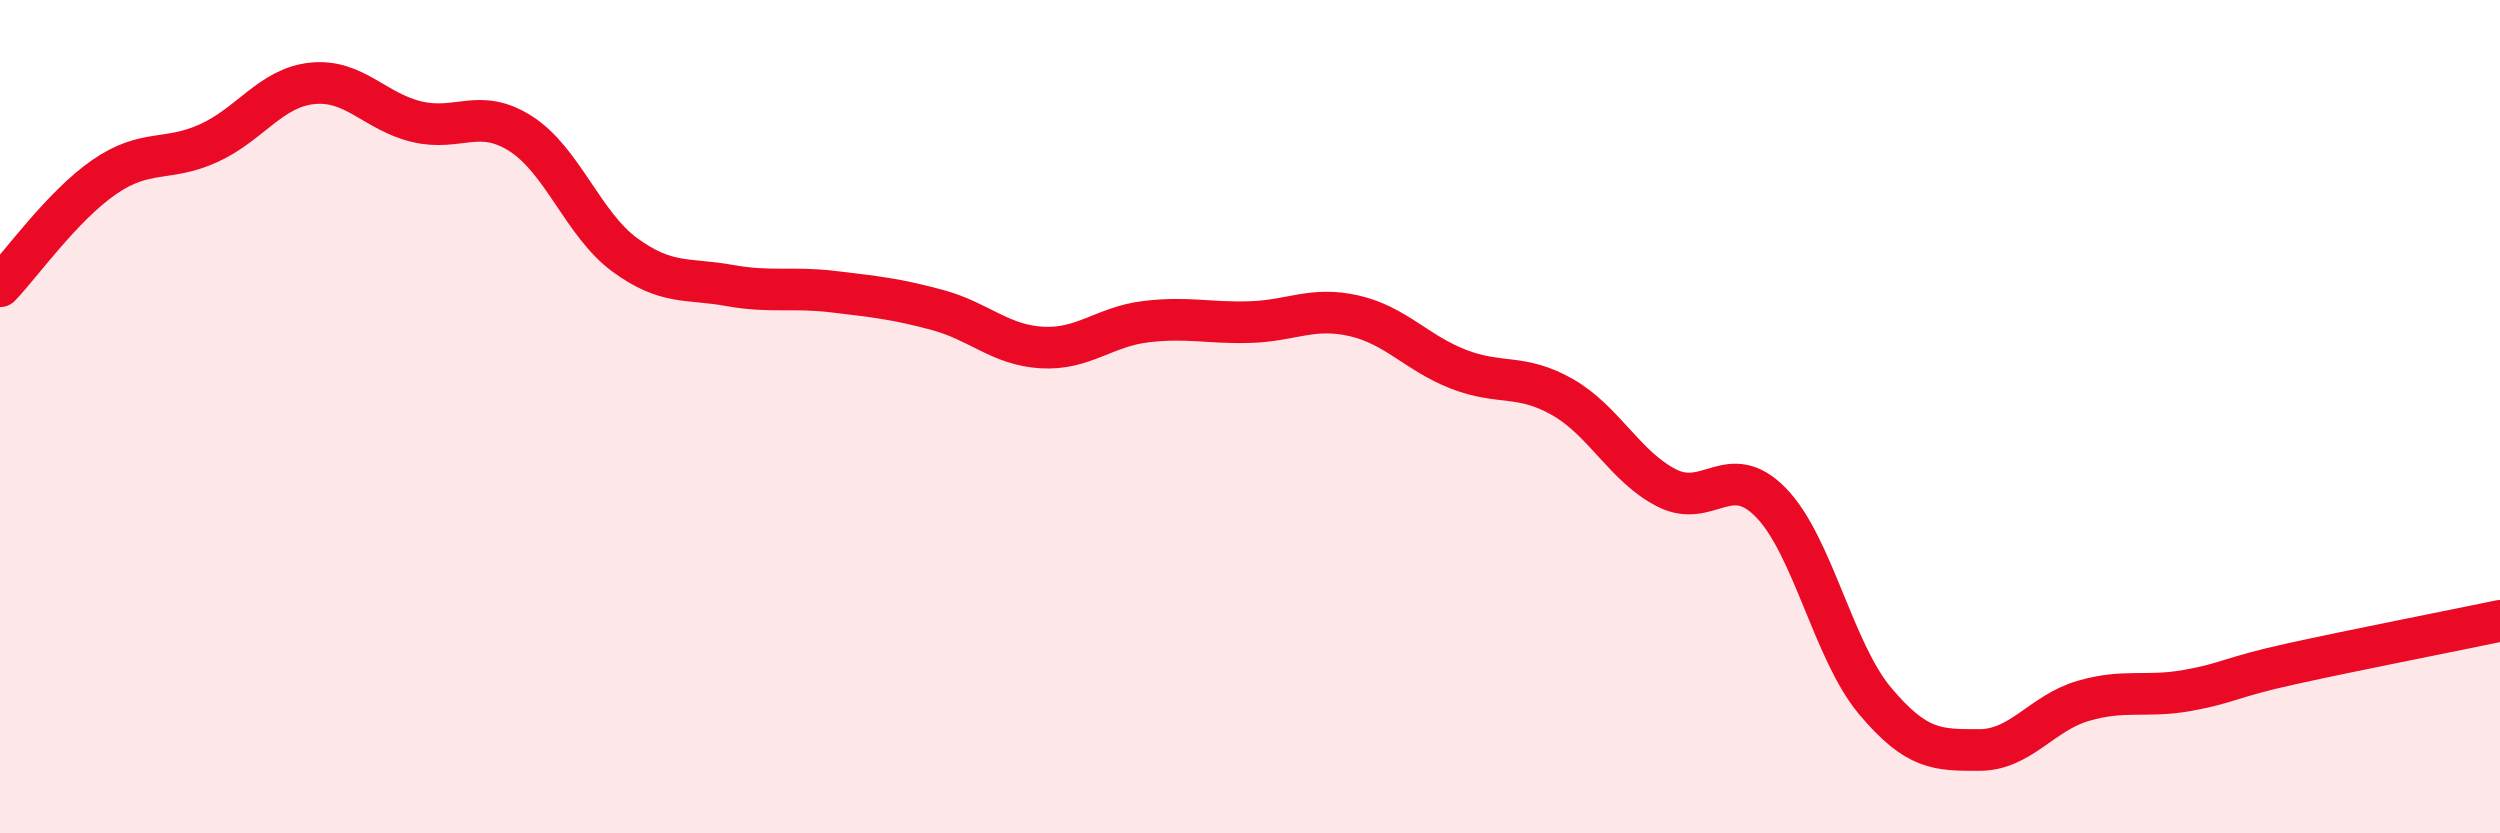
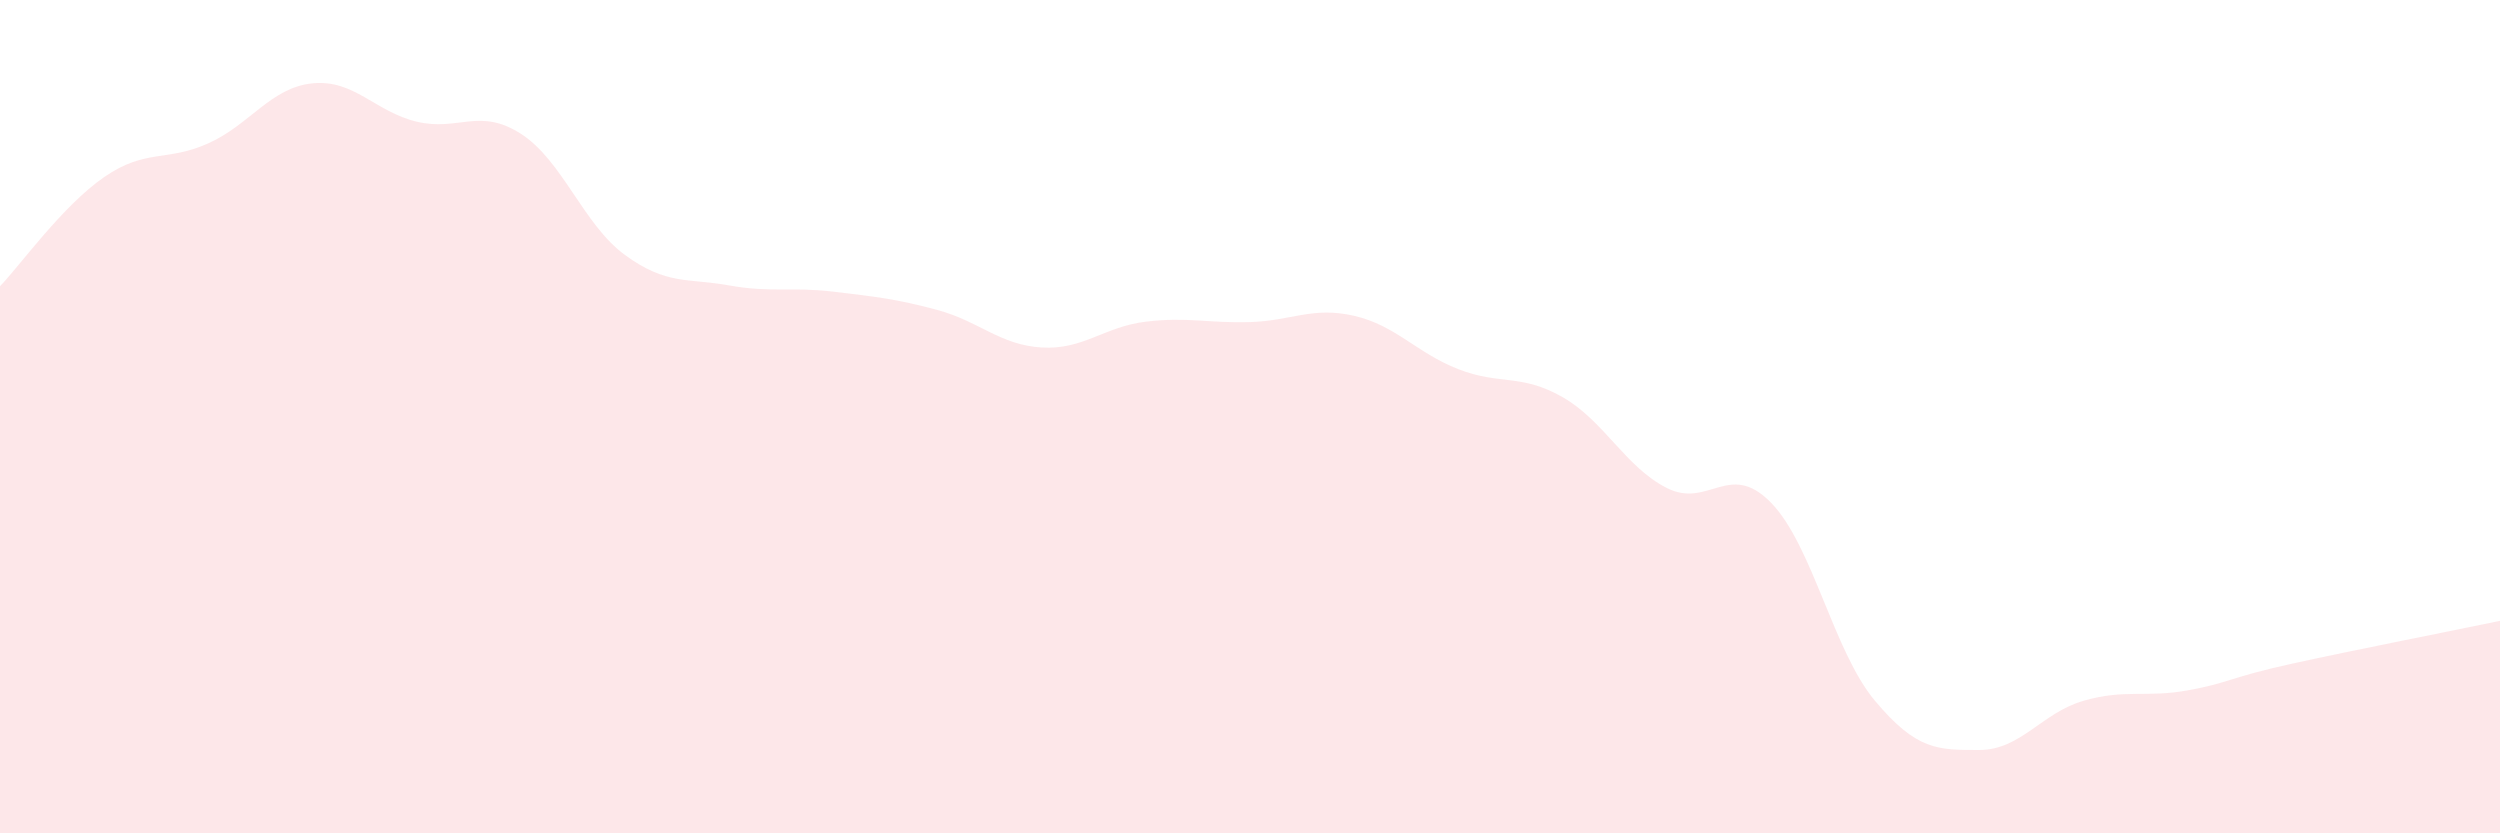
<svg xmlns="http://www.w3.org/2000/svg" width="60" height="20" viewBox="0 0 60 20">
  <path d="M 0,6.87 C 0.5,6.35 1.5,4.94 2.5,4.25 C 3.5,3.56 4,3.89 5,3.44 C 6,2.99 6.5,2.1 7.5,2 C 8.5,1.9 9,2.68 10,2.92 C 11,3.16 11.5,2.57 12.5,3.21 C 13.5,3.85 14,5.39 15,6.12 C 16,6.85 16.5,6.67 17.5,6.85 C 18.5,7.03 19,6.88 20,7 C 21,7.12 21.5,7.17 22.5,7.44 C 23.5,7.71 24,8.28 25,8.34 C 26,8.4 26.5,7.84 27.5,7.72 C 28.5,7.6 29,7.76 30,7.73 C 31,7.7 31.5,7.35 32.5,7.58 C 33.5,7.81 34,8.47 35,8.86 C 36,9.25 36.5,8.96 37.5,9.53 C 38.5,10.1 39,11.2 40,11.71 C 41,12.22 41.5,11.04 42.5,12.06 C 43.5,13.08 44,15.63 45,16.82 C 46,18.01 46.5,18 47.5,18 C 48.5,18 49,17.11 50,16.82 C 51,16.53 51.5,16.75 52.5,16.57 C 53.5,16.39 53.5,16.26 55,15.93 C 56.5,15.6 59,15.11 60,14.9L60 20L0 20Z" fill="#EB0A25" opacity="0.1" stroke-linecap="round" stroke-linejoin="round" />
-   <path d="M 0,6.87 C 0.5,6.35 1.5,4.94 2.5,4.25 C 3.5,3.56 4,3.89 5,3.44 C 6,2.99 6.5,2.1 7.5,2 C 8.5,1.9 9,2.68 10,2.92 C 11,3.16 11.5,2.57 12.5,3.21 C 13.5,3.85 14,5.39 15,6.12 C 16,6.85 16.5,6.67 17.5,6.85 C 18.5,7.03 19,6.88 20,7 C 21,7.12 21.5,7.17 22.5,7.44 C 23.5,7.71 24,8.28 25,8.34 C 26,8.4 26.5,7.84 27.5,7.72 C 28.5,7.6 29,7.76 30,7.73 C 31,7.7 31.5,7.35 32.5,7.58 C 33.5,7.81 34,8.47 35,8.86 C 36,9.25 36.5,8.96 37.5,9.53 C 38.5,10.1 39,11.2 40,11.71 C 41,12.22 41.5,11.04 42.5,12.06 C 43.5,13.08 44,15.63 45,16.82 C 46,18.01 46.5,18 47.5,18 C 48.5,18 49,17.11 50,16.82 C 51,16.53 51.5,16.75 52.5,16.57 C 53.5,16.39 53.5,16.26 55,15.93 C 56.5,15.6 59,15.11 60,14.9" stroke="#EB0A25" stroke-width="1" fill="none" stroke-linecap="round" stroke-linejoin="round" />
</svg>